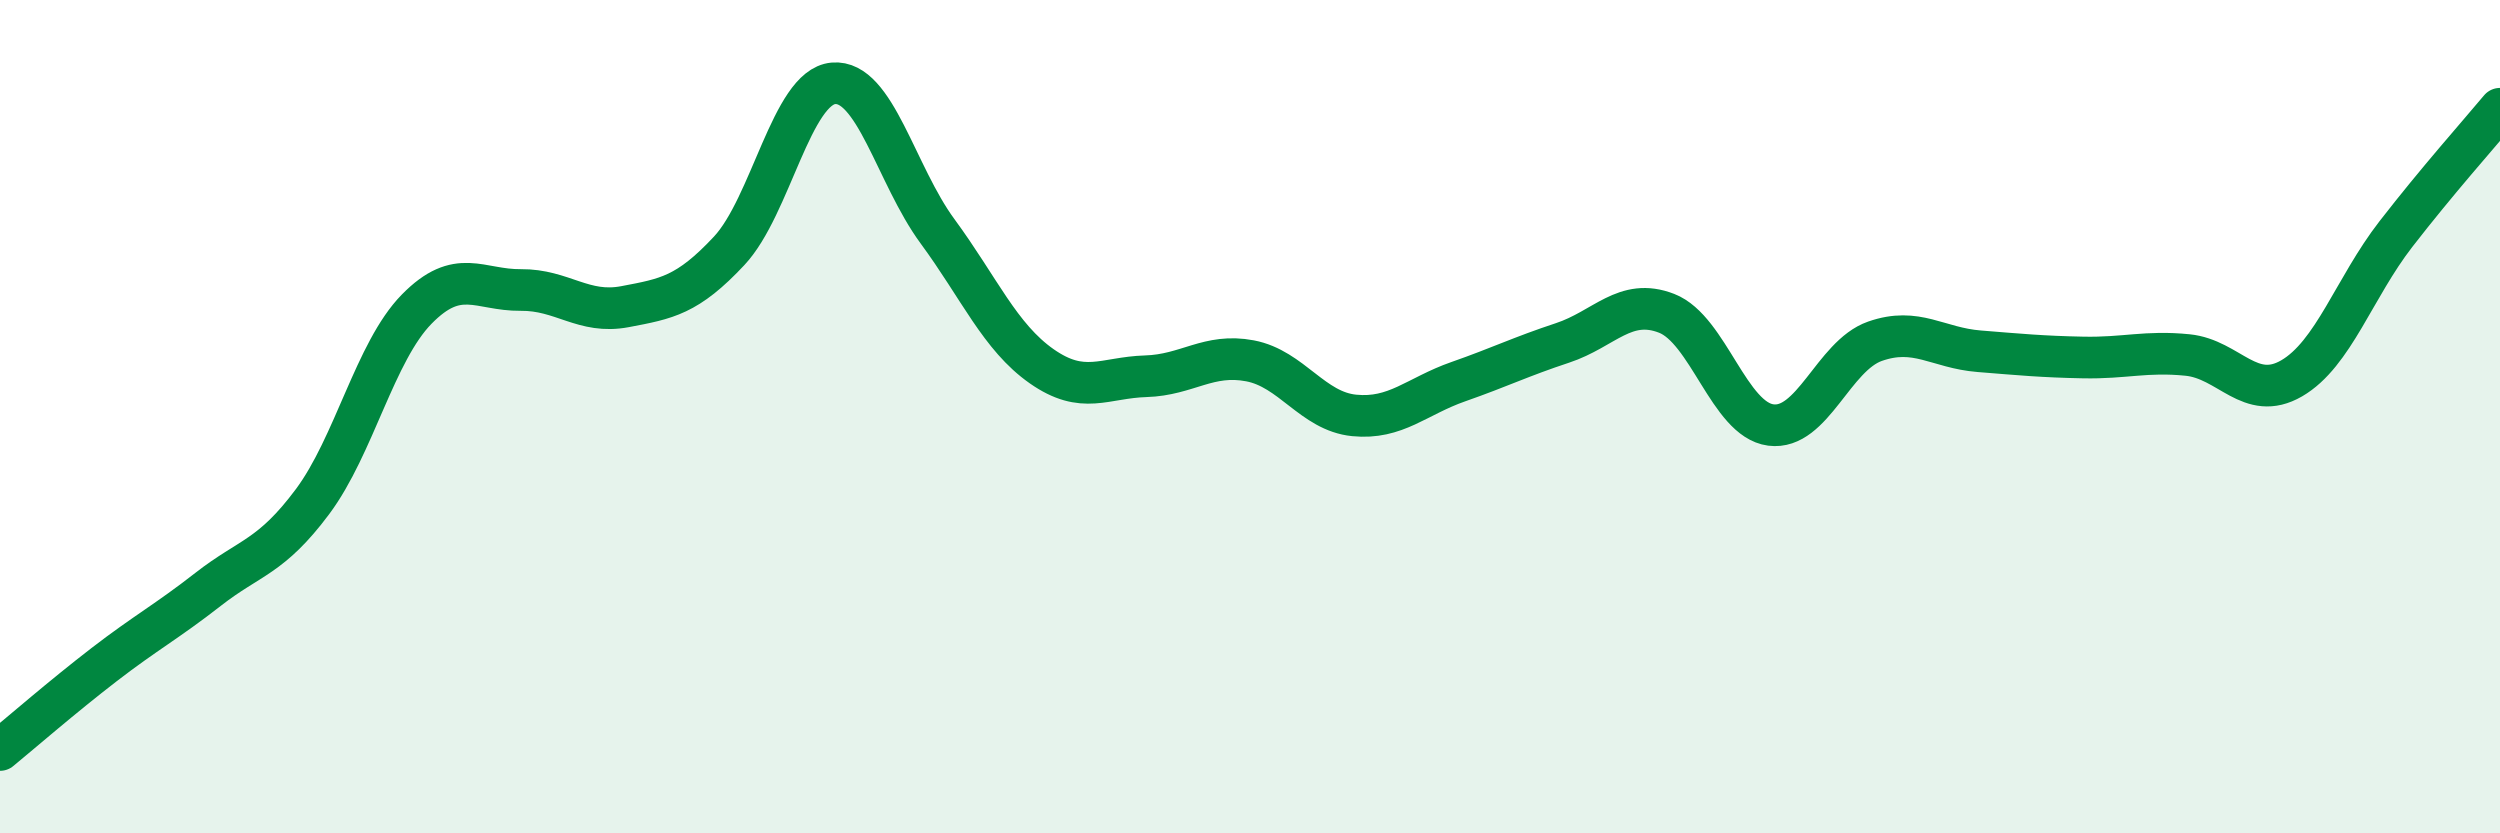
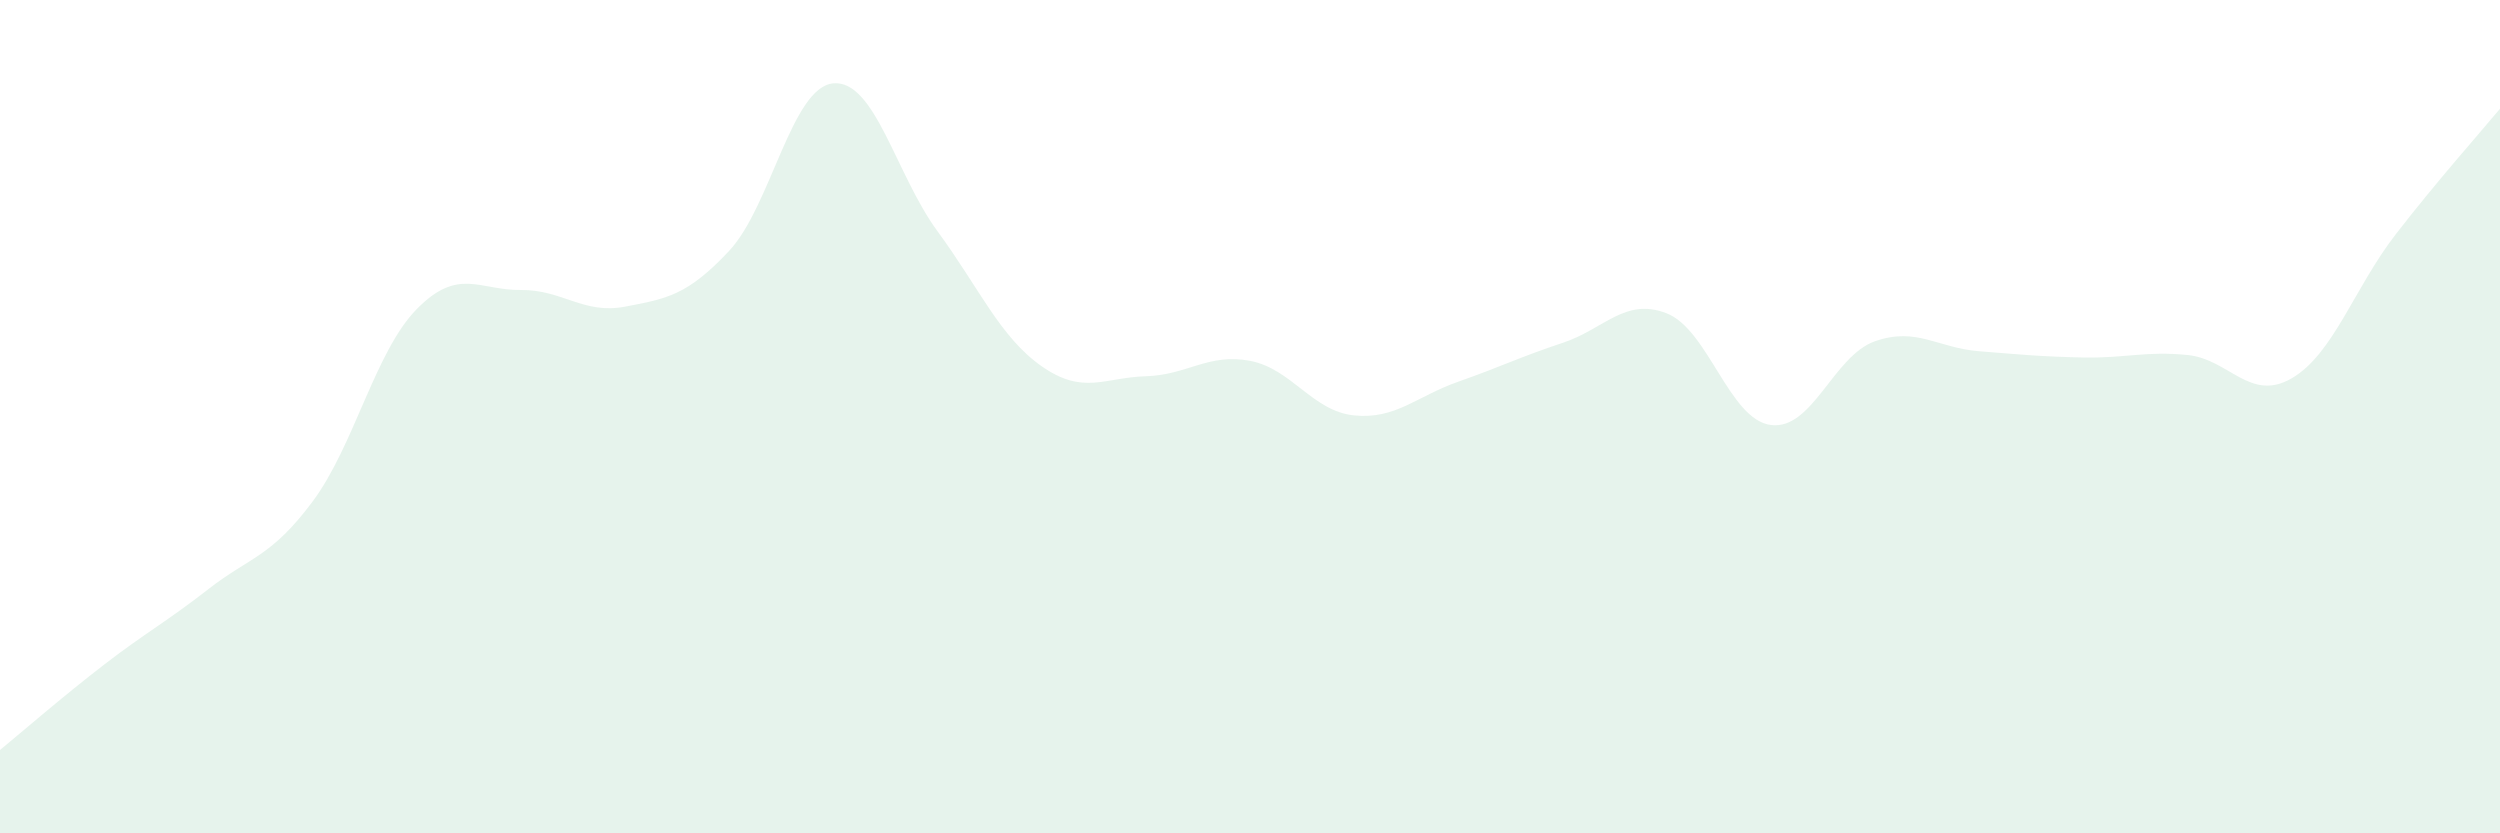
<svg xmlns="http://www.w3.org/2000/svg" width="60" height="20" viewBox="0 0 60 20">
  <path d="M 0,18 C 0.5,17.59 1.5,16.72 2.5,15.95 C 3.5,15.18 4,14.92 5,14.14 C 6,13.36 6.5,13.38 7.5,12.04 C 8.5,10.7 9,8.44 10,7.42 C 11,6.4 11.5,6.97 12.5,6.96 C 13.5,6.95 14,7.55 15,7.36 C 16,7.17 16.5,7.09 17.5,6.02 C 18.5,4.95 19,2.09 20,2 C 21,1.91 21.5,4.19 22.5,5.55 C 23.5,6.91 24,8.09 25,8.79 C 26,9.49 26.5,9.06 27.5,9.03 C 28.5,9 29,8.47 30,8.66 C 31,8.85 31.5,9.87 32.5,9.97 C 33.5,10.07 34,9.51 35,9.16 C 36,8.81 36.5,8.56 37.5,8.23 C 38.5,7.9 39,7.13 40,7.52 C 41,7.91 41.5,10.07 42.5,10.2 C 43.5,10.33 44,8.54 45,8.19 C 46,7.84 46.5,8.35 47.5,8.43 C 48.5,8.51 49,8.56 50,8.58 C 51,8.6 51.5,8.42 52.5,8.52 C 53.5,8.62 54,9.66 55,9.08 C 56,8.5 56.5,6.91 57.5,5.62 C 58.5,4.33 59.5,3.21 60,2.61L60 20L0 20Z" fill="#008740" opacity="0.1" stroke-linecap="round" stroke-linejoin="round" />
-   <path d="M 0,18 C 0.5,17.59 1.5,16.72 2.5,15.95 C 3.5,15.18 4,14.92 5,14.14 C 6,13.36 6.5,13.38 7.5,12.04 C 8.5,10.7 9,8.44 10,7.42 C 11,6.4 11.5,6.97 12.5,6.96 C 13.5,6.95 14,7.55 15,7.36 C 16,7.17 16.5,7.09 17.5,6.02 C 18.5,4.95 19,2.09 20,2 C 21,1.91 21.5,4.19 22.5,5.55 C 23.5,6.91 24,8.09 25,8.79 C 26,9.49 26.5,9.06 27.5,9.03 C 28.5,9 29,8.47 30,8.66 C 31,8.85 31.5,9.87 32.5,9.97 C 33.5,10.07 34,9.51 35,9.16 C 36,8.81 36.5,8.56 37.5,8.23 C 38.5,7.9 39,7.13 40,7.52 C 41,7.91 41.5,10.07 42.5,10.2 C 43.5,10.33 44,8.54 45,8.19 C 46,7.84 46.5,8.35 47.5,8.43 C 48.5,8.51 49,8.56 50,8.58 C 51,8.6 51.5,8.42 52.5,8.52 C 53.5,8.62 54,9.66 55,9.08 C 56,8.5 56.5,6.91 57.5,5.62 C 58.5,4.33 59.5,3.21 60,2.61" stroke="#008740" stroke-width="1" fill="none" stroke-linecap="round" stroke-linejoin="round" />
</svg>